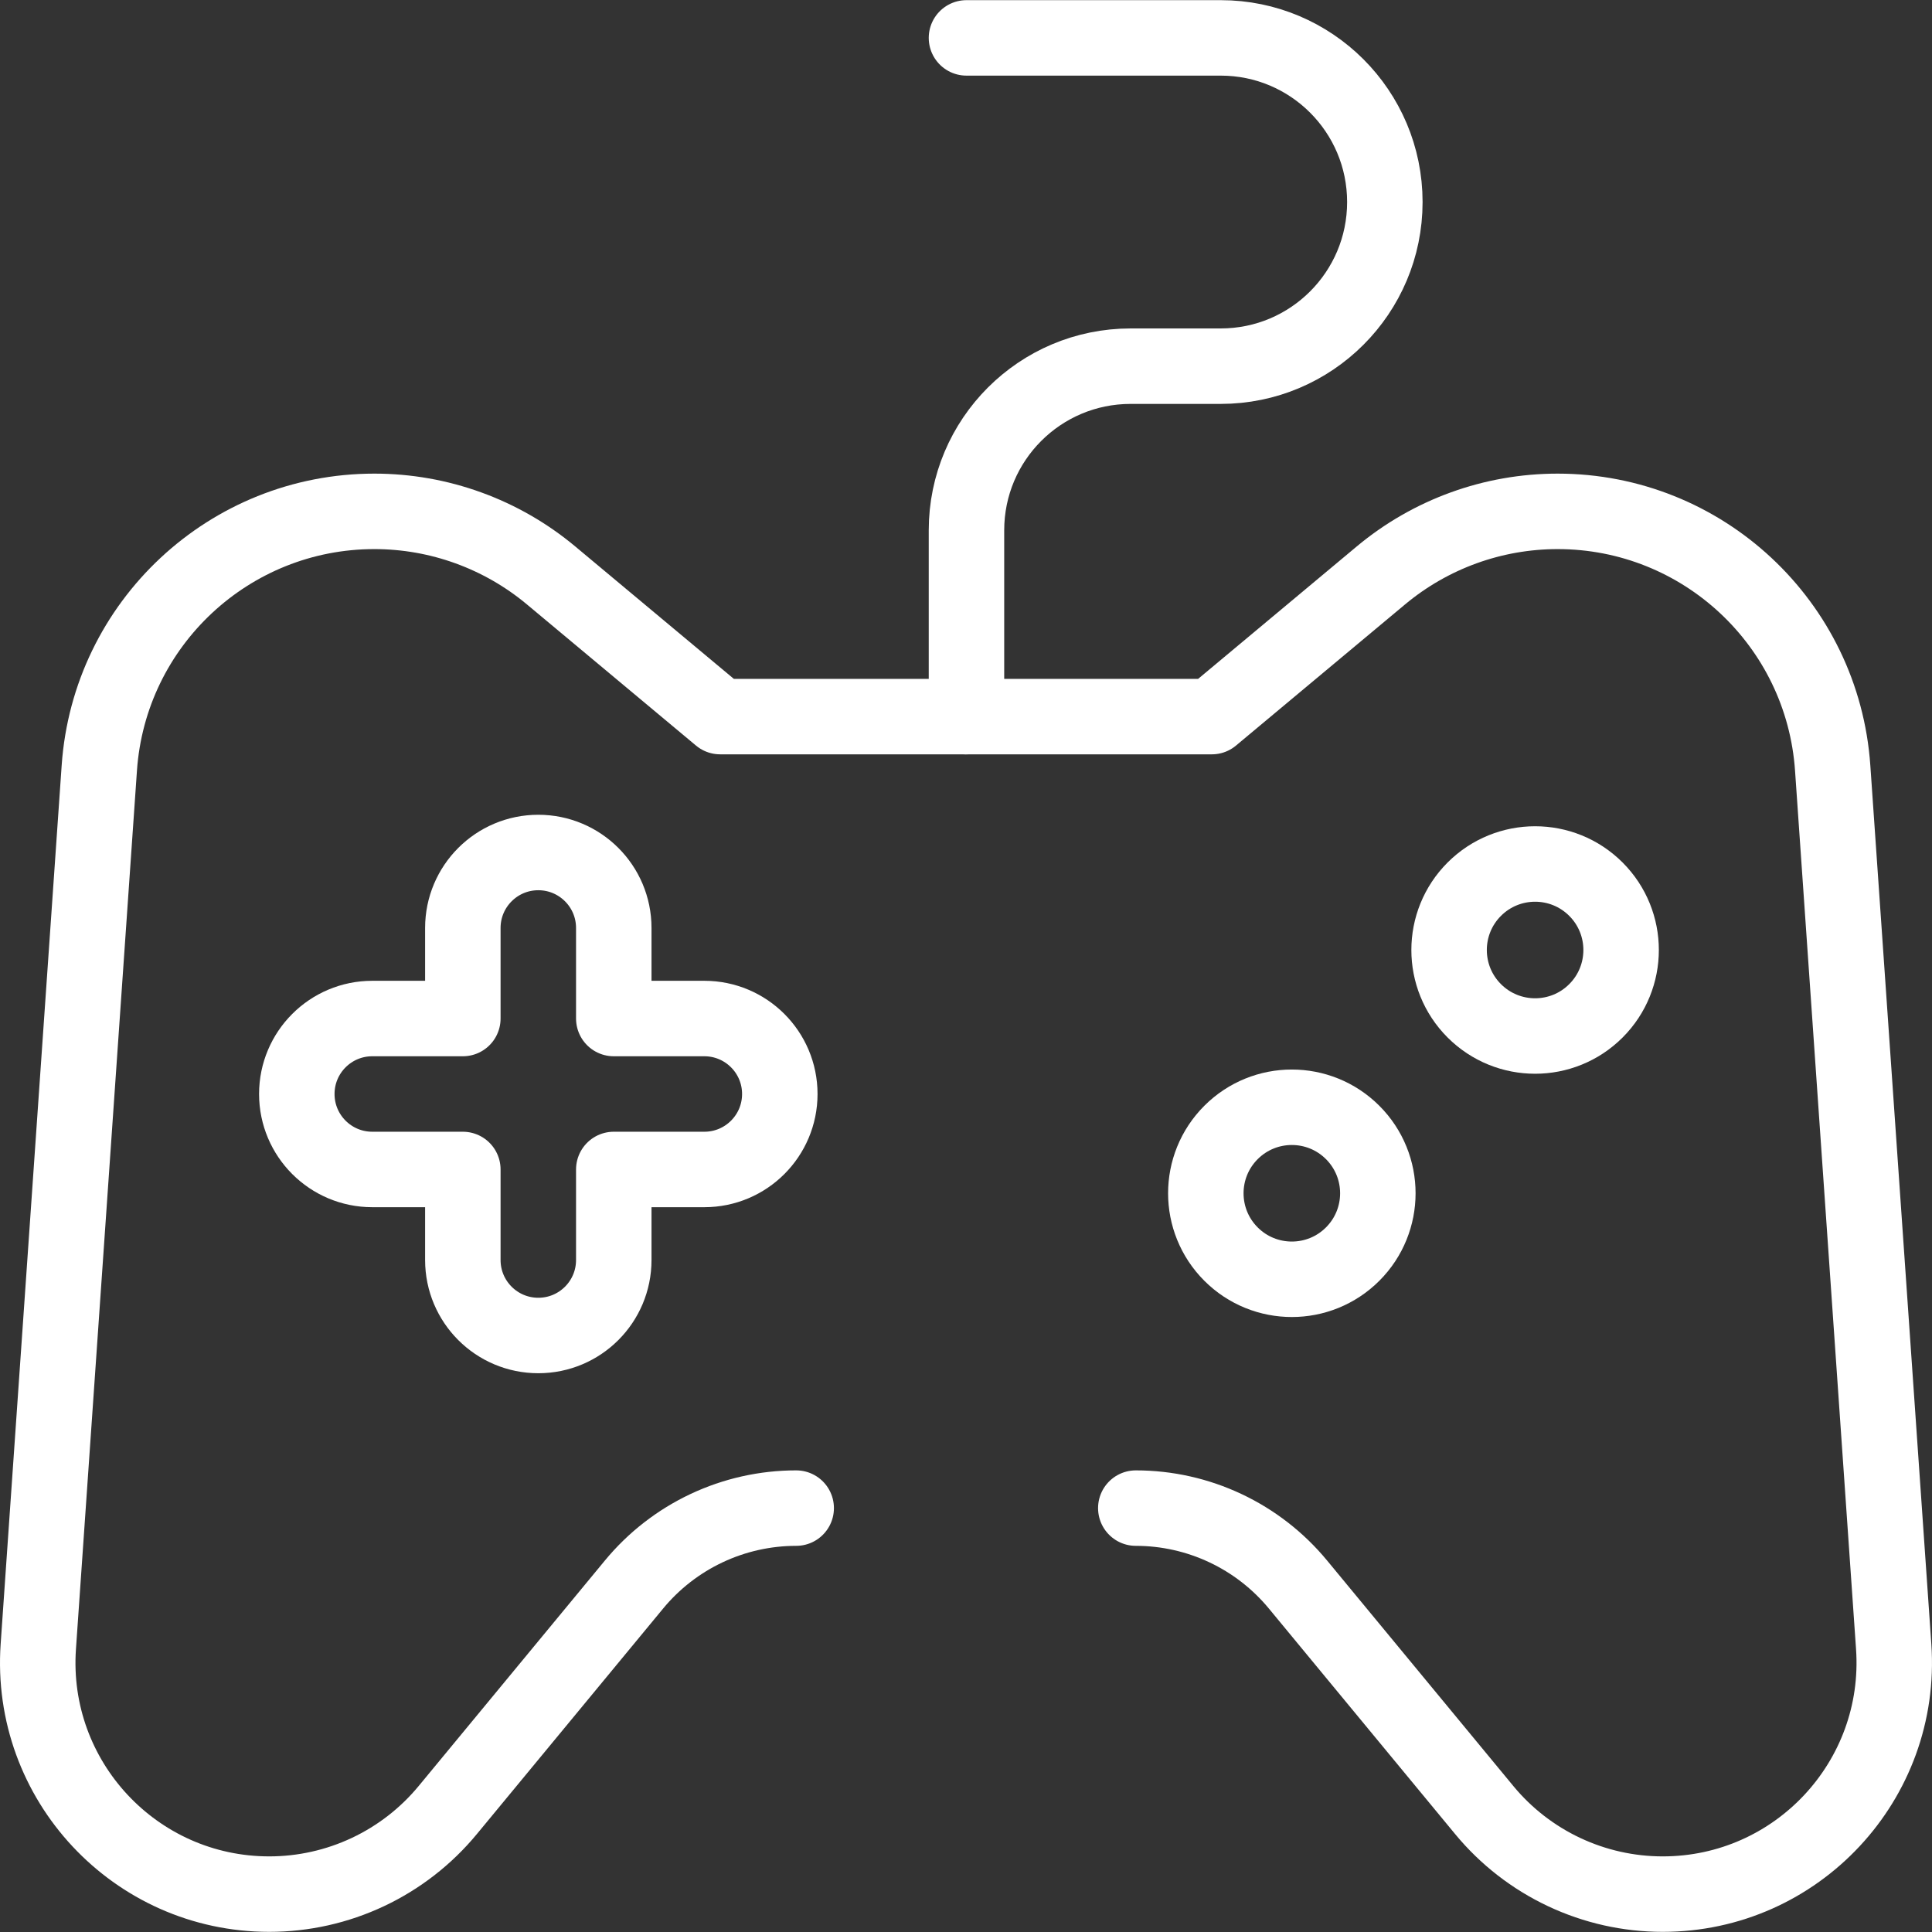
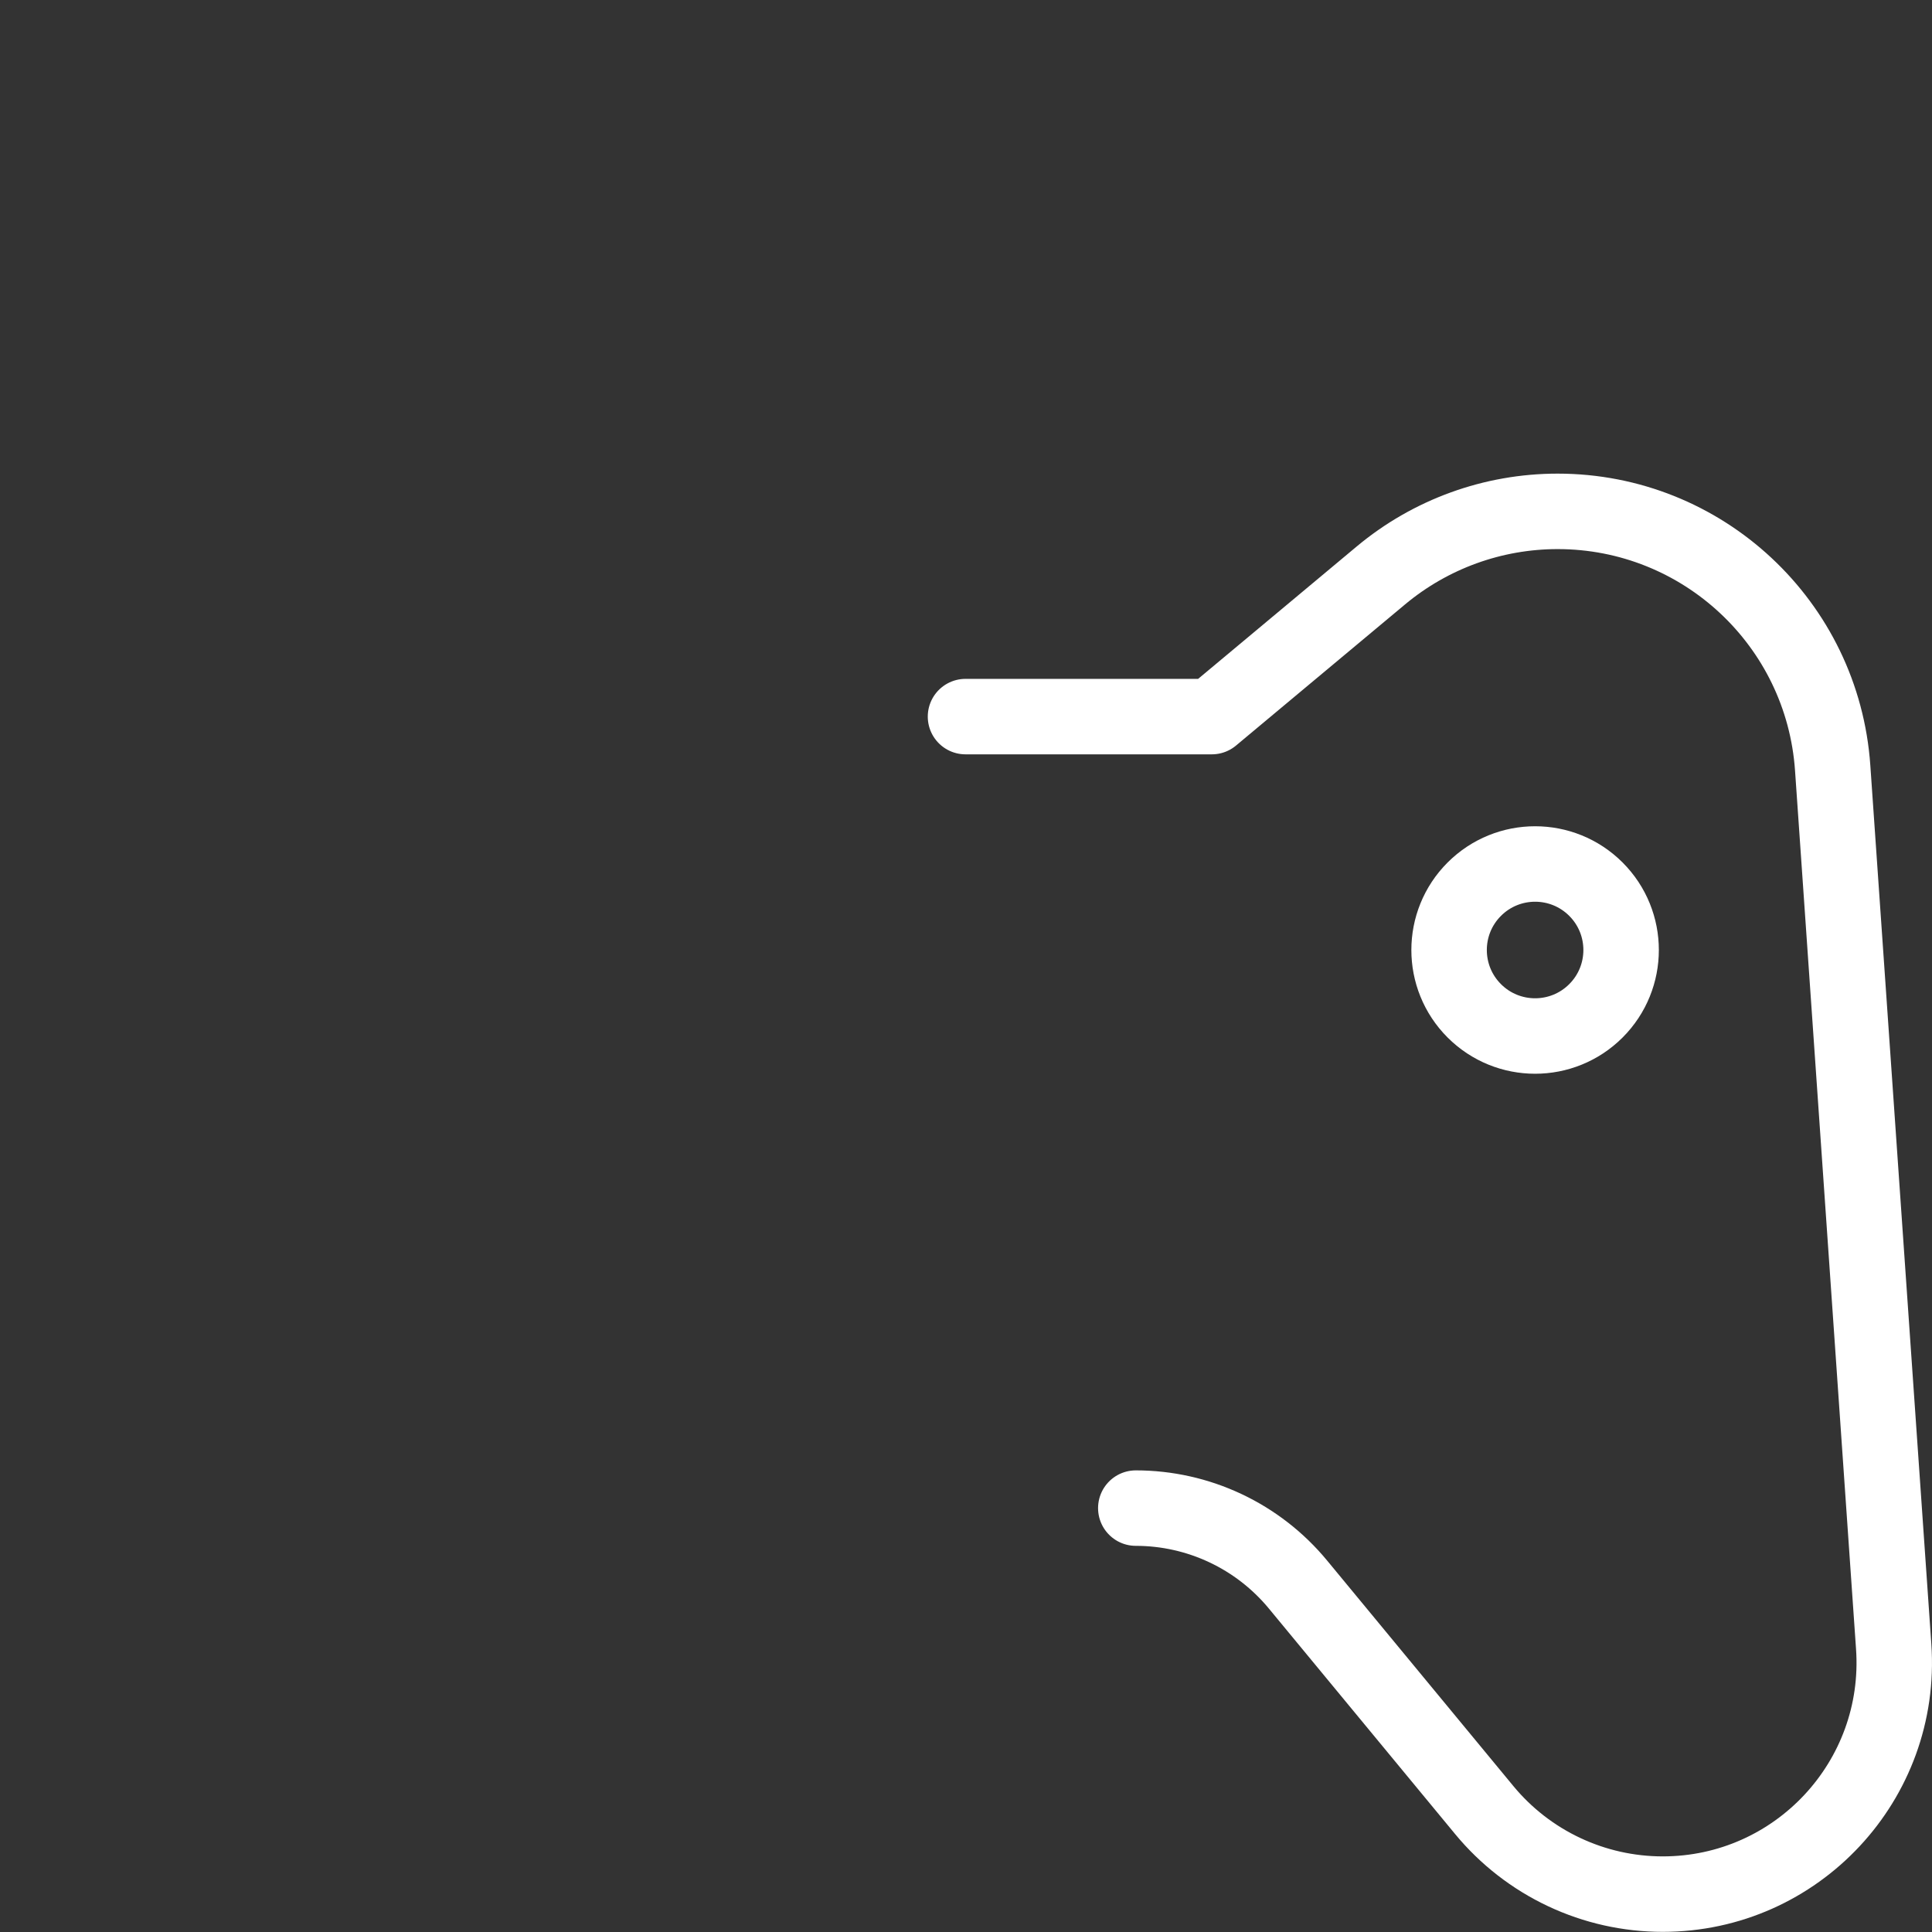
<svg xmlns="http://www.w3.org/2000/svg" width="512" height="512" viewBox="0 0 512 512" fill="none">
  <rect x="0" y="0" width="512" height="512" fill="#333333" stroke="none" />
-   <path d="M210.999 399.664C202.788 399.664 194.677 401.479 187.249 404.978C179.82 408.478 173.256 413.576 168.027 419.907L118.664 479.677C112.907 486.647 105.681 492.259 97.504 496.111C89.326 499.963 80.397 501.961 71.358 501.961H71.357C35.799 501.961 7.687 471.829 10.15 436.356L26.319 203.523C28.979 165.224 60.823 135.515 99.214 135.515C116.331 135.515 132.904 141.524 146.043 152.495L190.853 189.906H256.128" stroke="white" stroke-width="20" stroke-miterlimit="10" stroke-linecap="round" stroke-linejoin="round" />
  <path d="M255.869 189.907H321.144L365.953 152.495C379.093 141.525 395.667 135.516 412.784 135.516C451.175 135.516 483.018 165.225 485.678 203.524L501.847 436.356C504.31 471.83 476.198 501.962 440.64 501.962C431.6 501.962 422.671 499.964 414.494 496.112C406.316 492.259 399.09 486.647 393.334 479.677L343.97 419.907C338.741 413.576 332.177 408.478 324.748 404.979C317.32 401.48 309.21 399.665 300.998 399.665" stroke="white" stroke-width="20" stroke-miterlimit="10" stroke-linecap="round" stroke-linejoin="round" />
-   <path d="M256.126 184.04V140.54C256.126 116.516 275.602 97.04 299.626 97.04H323.499C347.523 97.04 366.999 77.564 366.999 53.54C366.999 29.517 347.523 10.041 323.499 10.041H256.126" stroke="white" stroke-width="20" stroke-miterlimit="10" stroke-linecap="round" stroke-linejoin="round" />
-   <path d="M186.657 269.921H162.657V245.921C162.657 234.875 153.703 225.921 142.658 225.921C131.612 225.921 122.658 234.875 122.658 245.921V269.921H98.658C87.612 269.921 78.658 278.875 78.658 289.921C78.658 300.967 87.612 309.921 98.658 309.921H122.658V333.92C122.658 344.966 131.612 353.92 142.658 353.92C153.703 353.92 162.657 344.966 162.657 333.92V309.921H186.657C197.703 309.921 206.657 300.967 206.657 289.921C206.657 278.875 197.703 269.921 186.657 269.921Z" stroke="white" stroke-width="20" stroke-miterlimit="10" stroke-linecap="round" stroke-linejoin="round" />
-   <path d="M358.467 300.113C367.368 309.014 367.368 323.446 358.467 332.348C349.566 341.249 335.134 341.249 326.232 332.348C317.331 323.446 317.331 309.014 326.232 300.113C335.134 291.212 349.566 291.212 358.467 300.113Z" stroke="white" stroke-width="20" stroke-miterlimit="10" stroke-linecap="round" stroke-linejoin="round" />
  <path d="M422.936 235.643C431.837 244.544 431.837 258.976 422.936 267.878C414.035 276.779 399.603 276.779 390.701 267.878C381.8 258.976 381.8 244.544 390.701 235.643C399.603 226.742 414.035 226.742 422.936 235.643Z" stroke="white" stroke-width="20" stroke-miterlimit="10" stroke-linecap="round" stroke-linejoin="round" />
</svg>